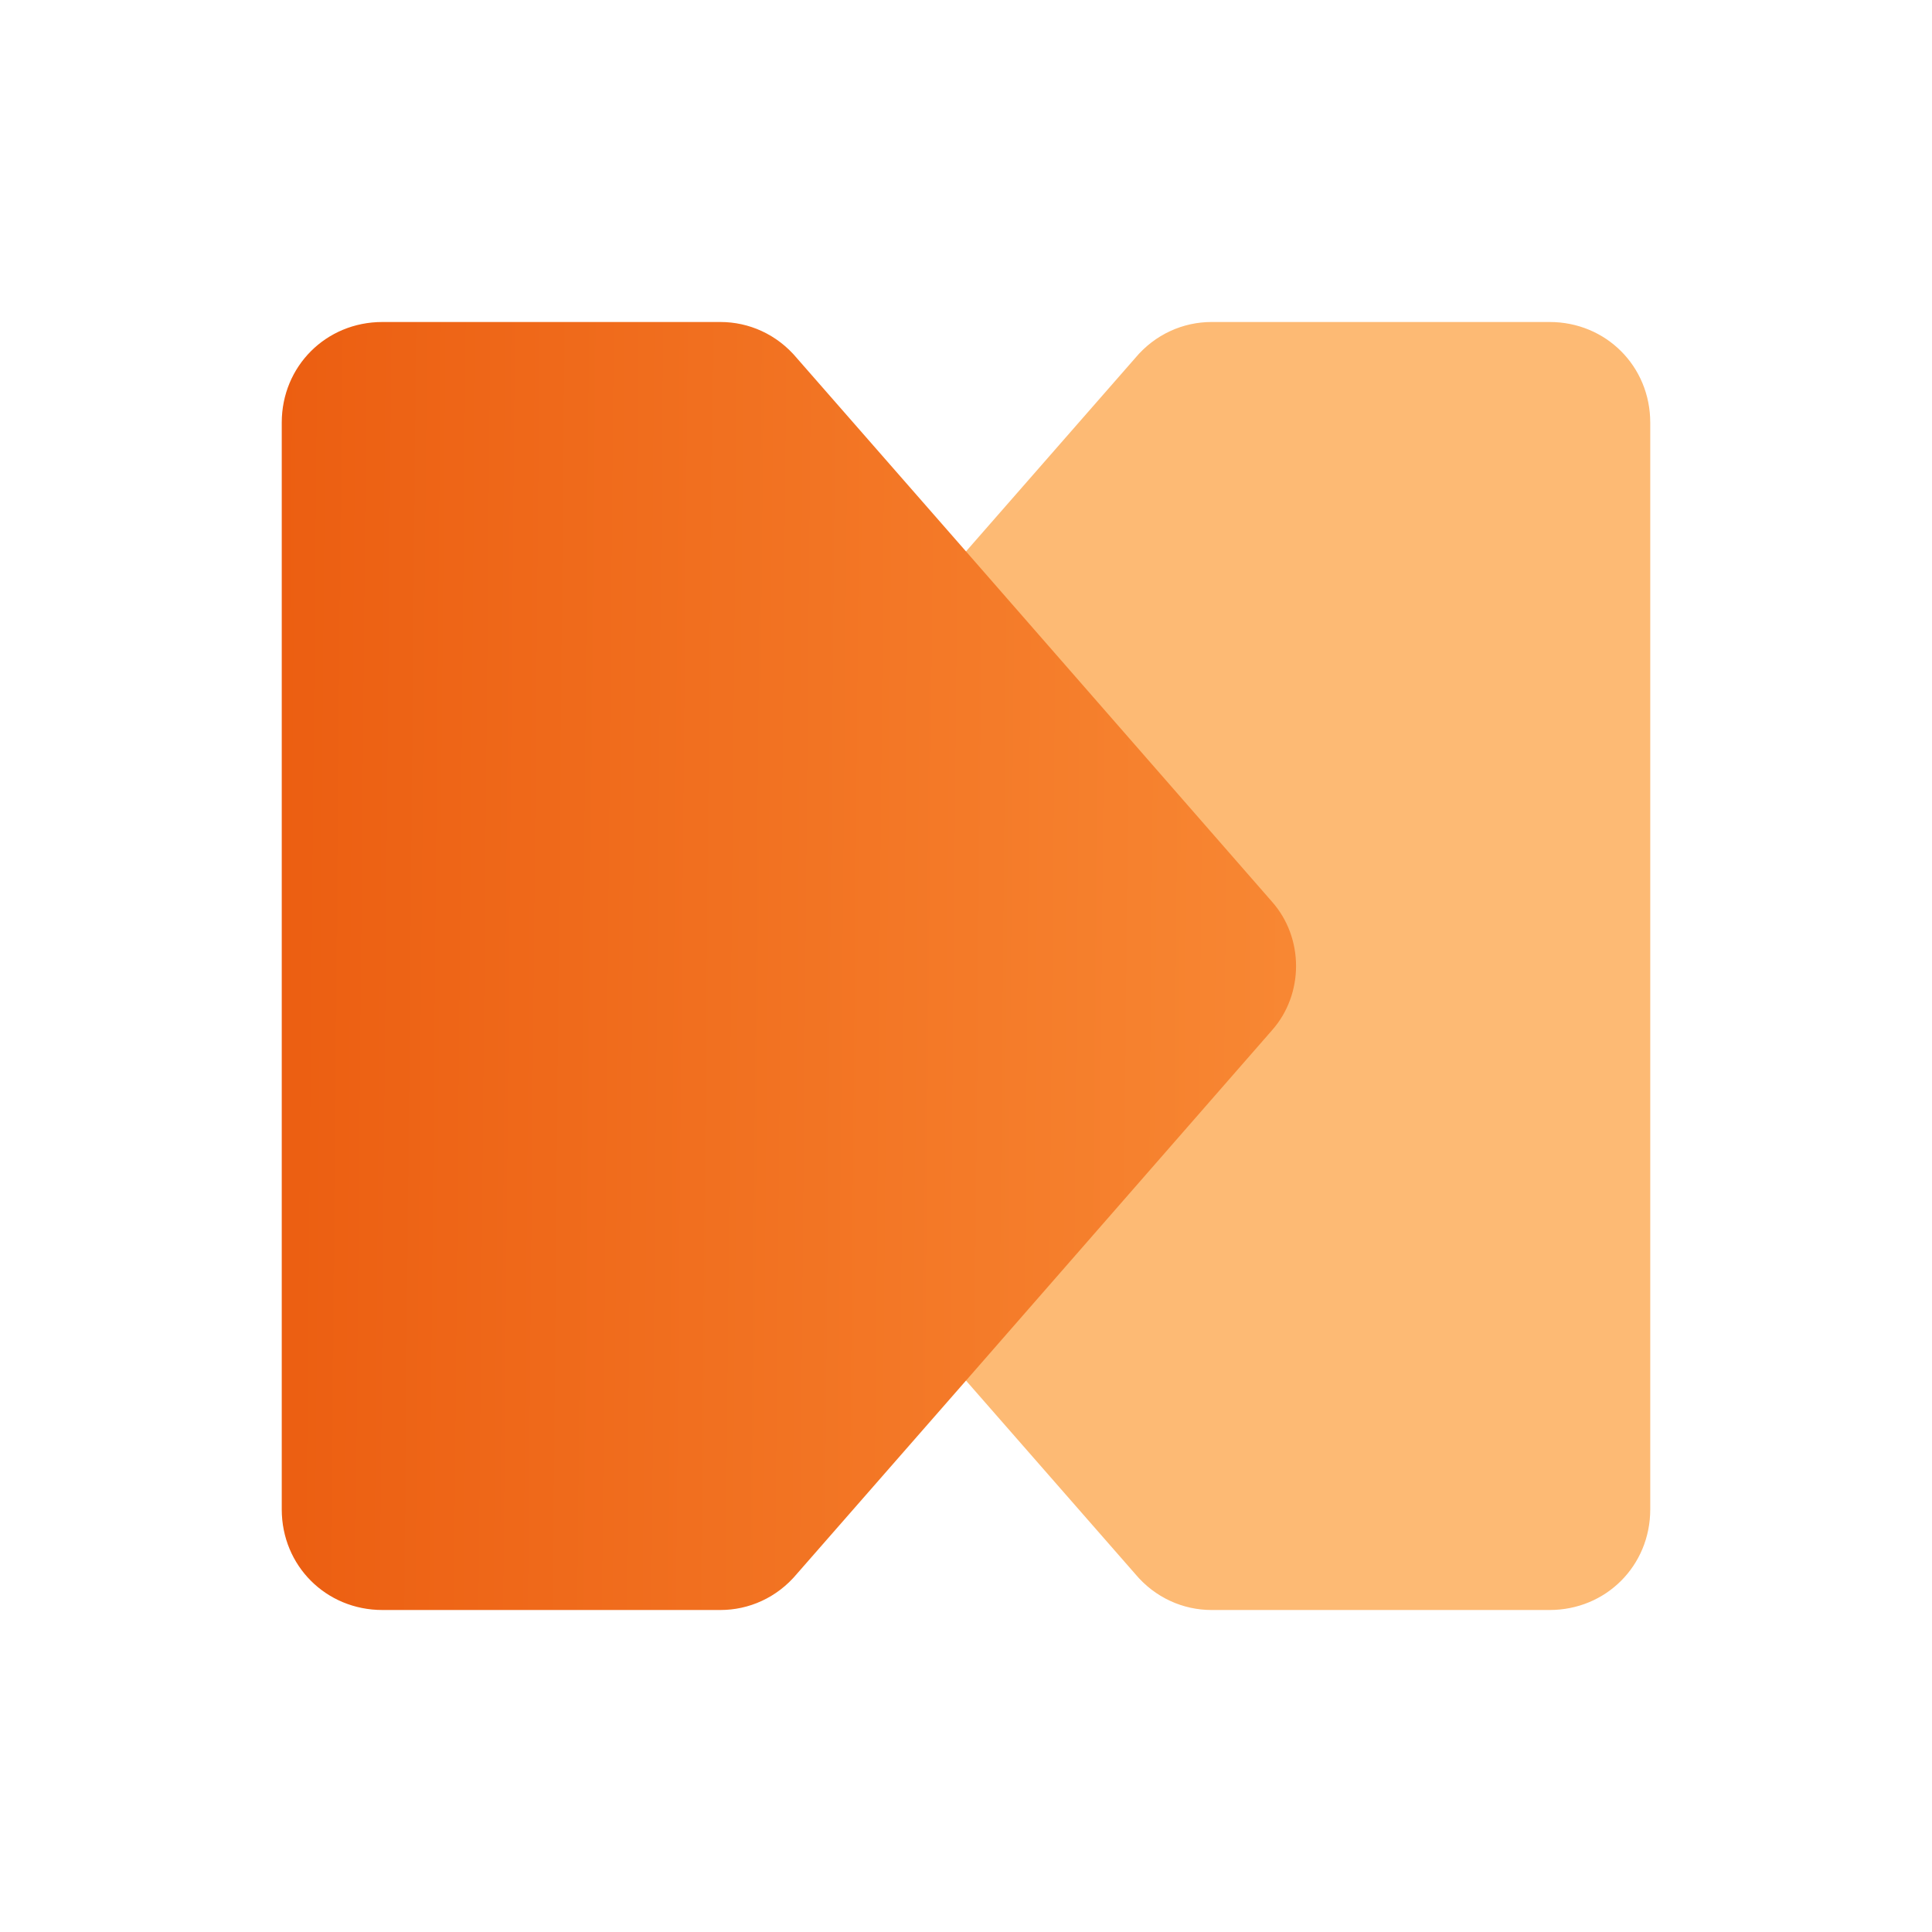
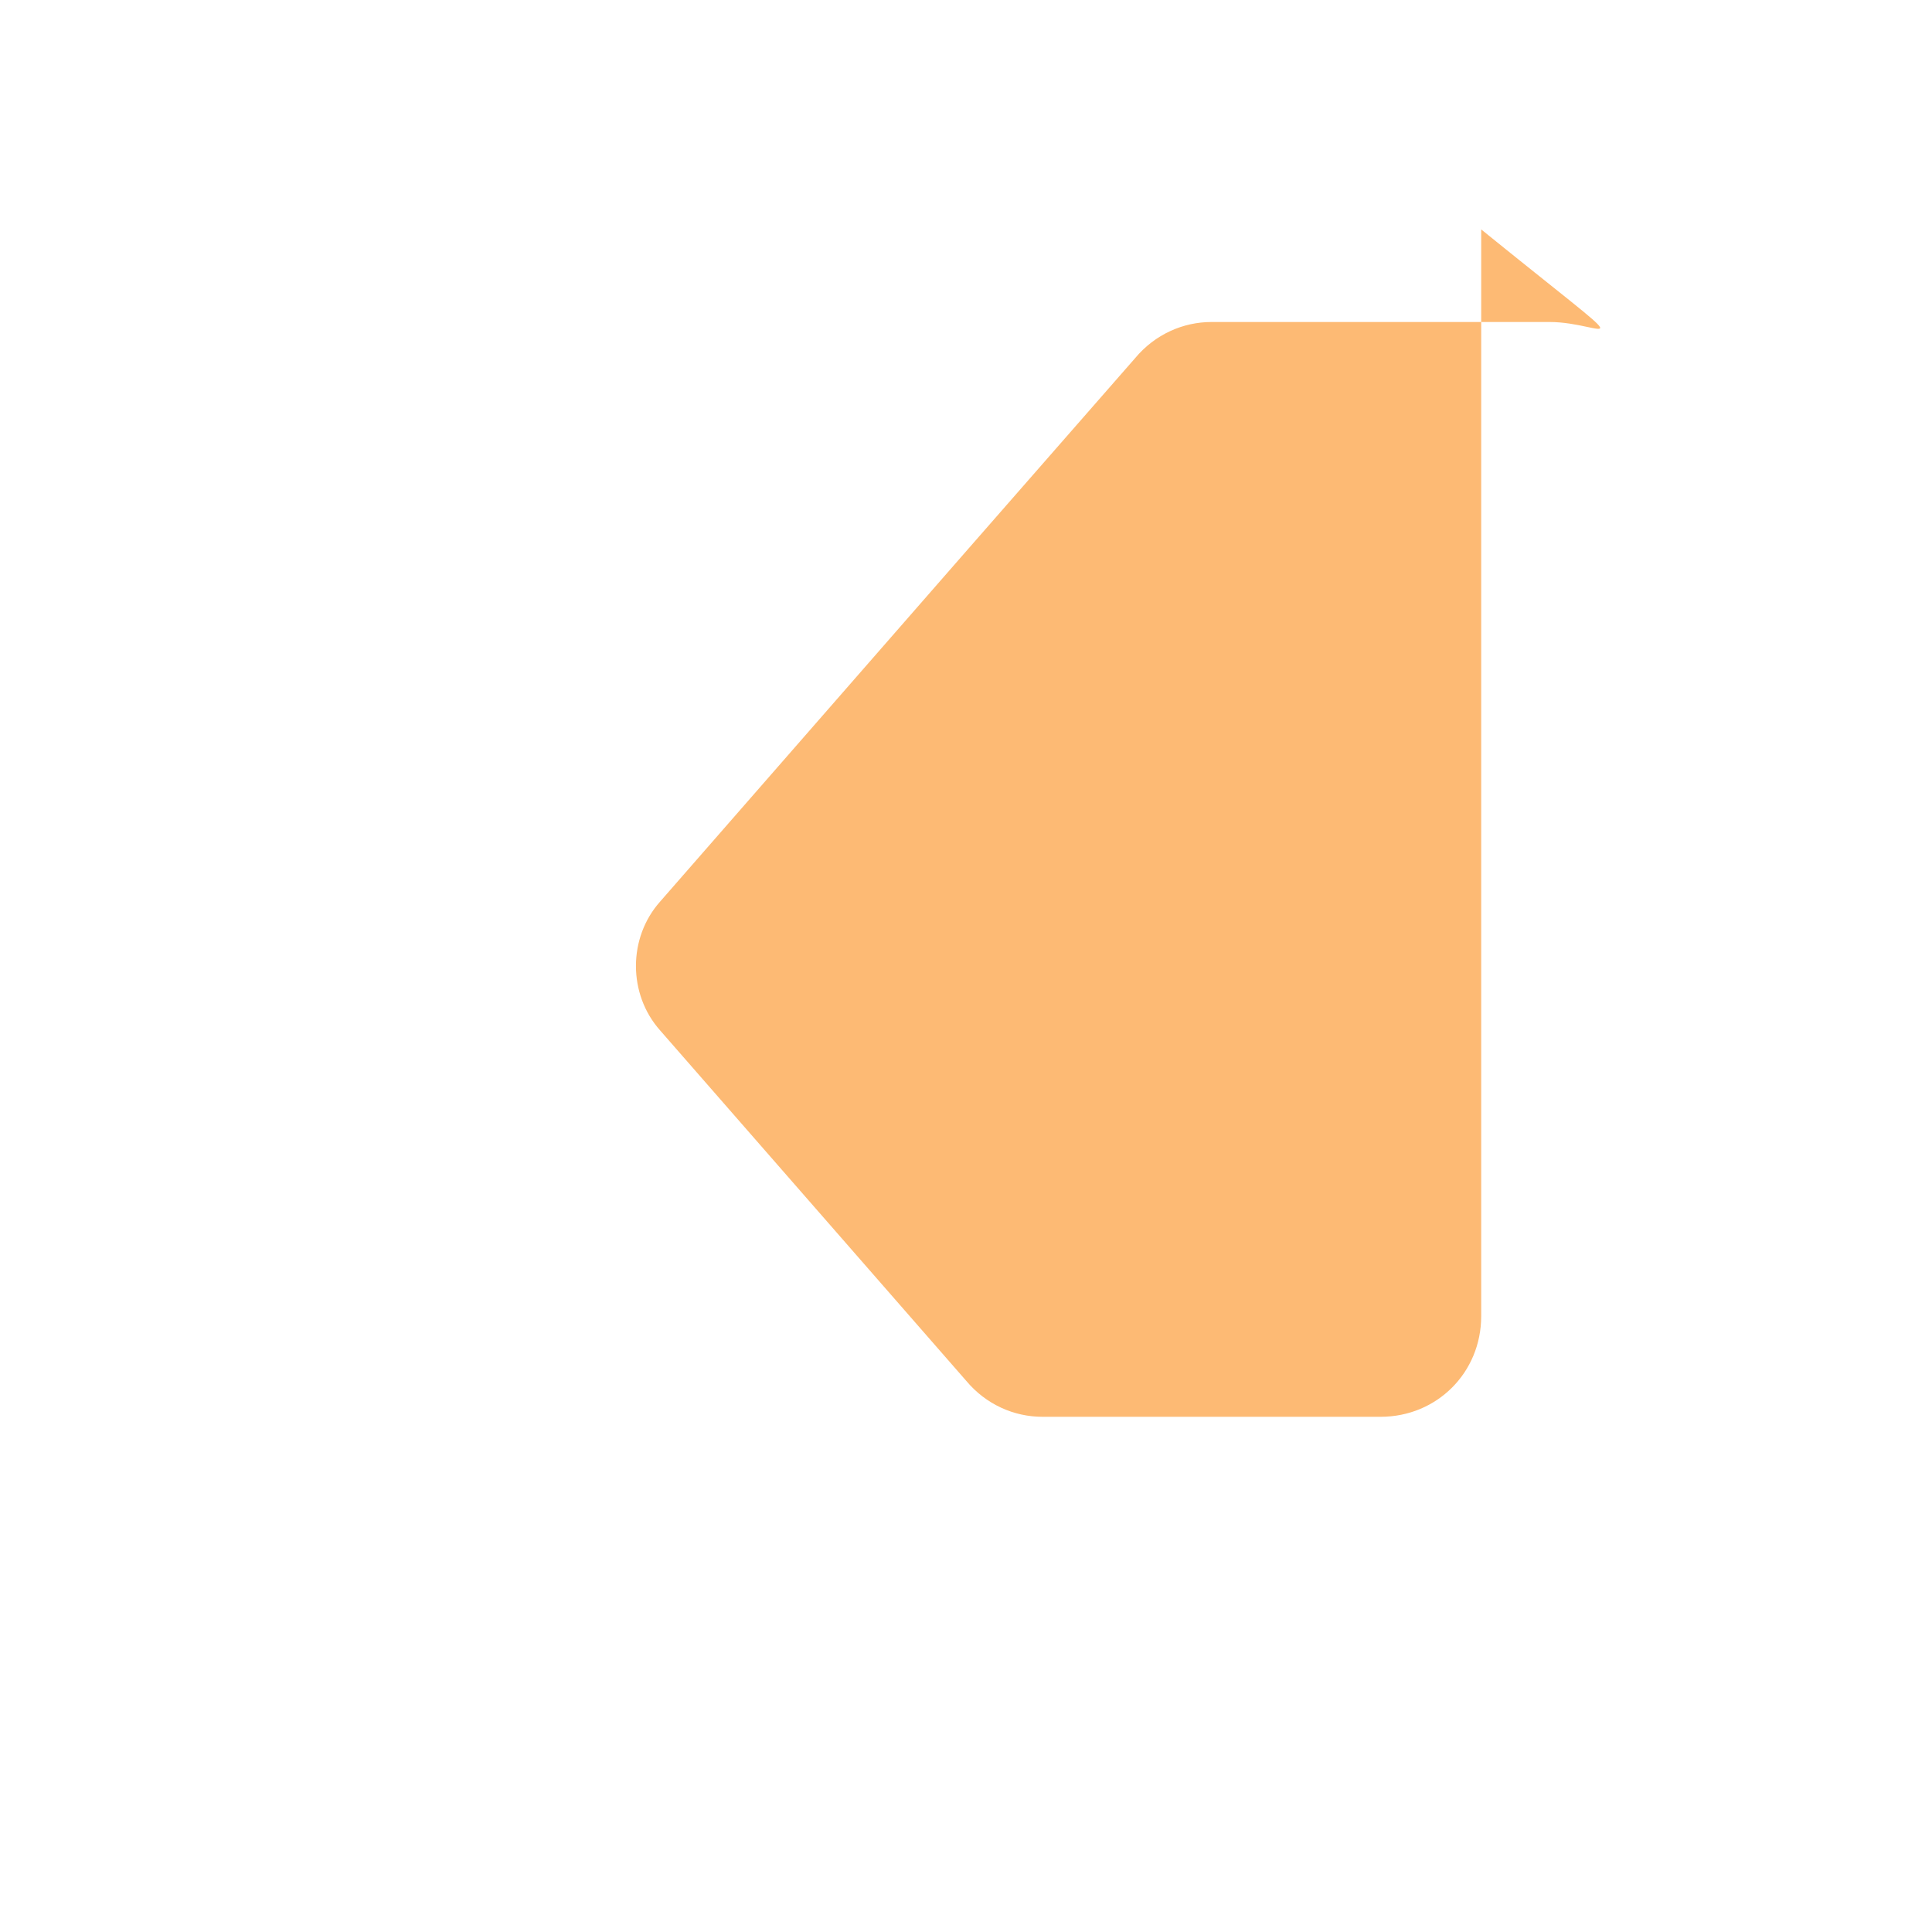
<svg xmlns="http://www.w3.org/2000/svg" version="1.1" id="Layer_1" x="0px" y="0px" viewBox="0 0 48 48" style="enable-background:new 0 0 48 48;" xml:space="preserve">
  <style type="text/css">
	.st0{fill:#FDBA74;}
	.st1{fill:url(#SVGID_1_);}
</style>
  <g>
-     <path class="st0" d="M16.4,25.6l7.6,8.7l0,0l4.2,4.8c0.5,0.6,1.2,0.9,1.9,0.9h8.4c1.4,0,2.5-1.1,2.5-2.5v-27C41,9.1,39.9,8,38.5,8   h-8.4c-0.7,0-1.4,0.3-1.9,0.9L24,13.7l0,0l-7.6,8.7C15.6,23.3,15.6,24.7,16.4,25.6z" />
+     <path class="st0" d="M16.4,25.6l7.6,8.7l0,0c0.5,0.6,1.2,0.9,1.9,0.9h8.4c1.4,0,2.5-1.1,2.5-2.5v-27C41,9.1,39.9,8,38.5,8   h-8.4c-0.7,0-1.4,0.3-1.9,0.9L24,13.7l0,0l-7.6,8.7C15.6,23.3,15.6,24.7,16.4,25.6z" />
    <linearGradient id="SVGID_1_" gradientUnits="userSpaceOnUse" x1="58.549" y1="1202.413" x2="3.145" y2="1201.903" gradientTransform="matrix(1 0 0 1 0 -1178)">
      <stop offset="0.358" style="stop-color:#FB923C" />
      <stop offset="1" style="stop-color:#EA580C" />
    </linearGradient>
-     <path class="st1" d="M31.6,22.4L24,13.7l0,0l-4.2-4.8C19.3,8.3,18.6,8,17.9,8H9.5C8.1,8,7,9.1,7,10.5v27C7,38.9,8.1,40,9.5,40h8.4   c0.7,0,1.4-0.3,1.9-0.9l4.2-4.8l0,0l7.6-8.7C32.4,24.7,32.4,23.3,31.6,22.4z" />
  </g>
</svg>